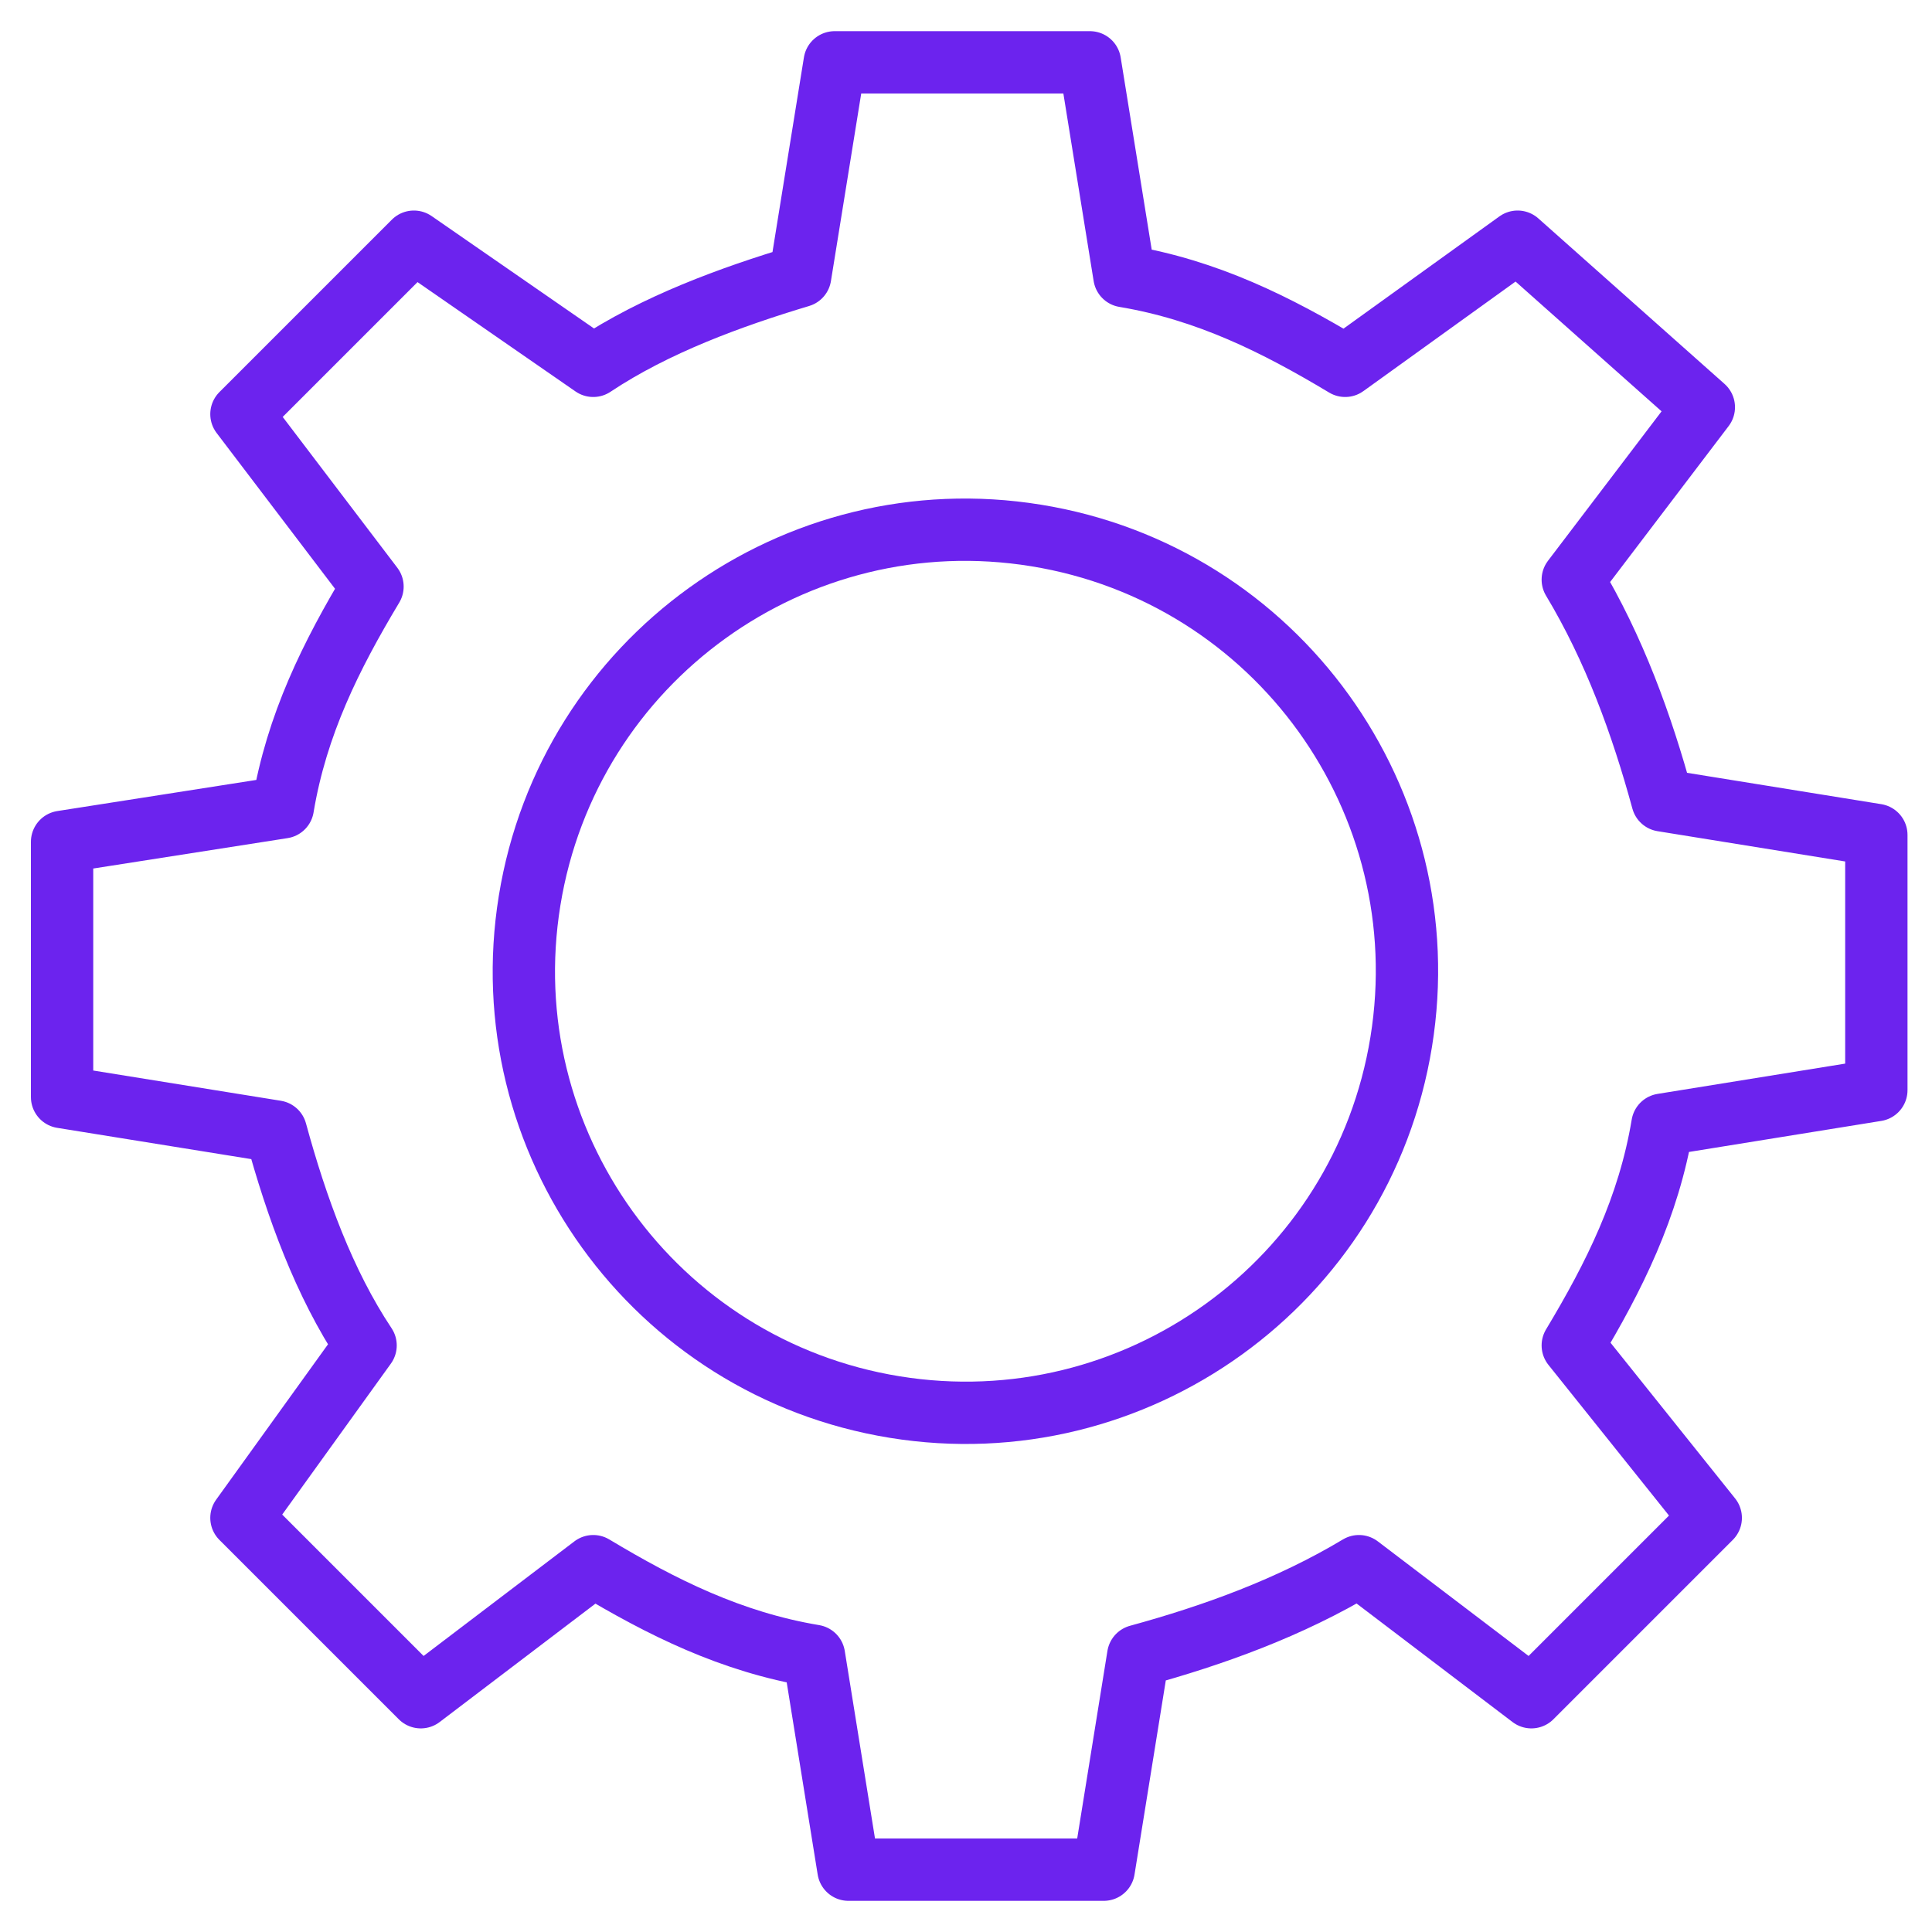
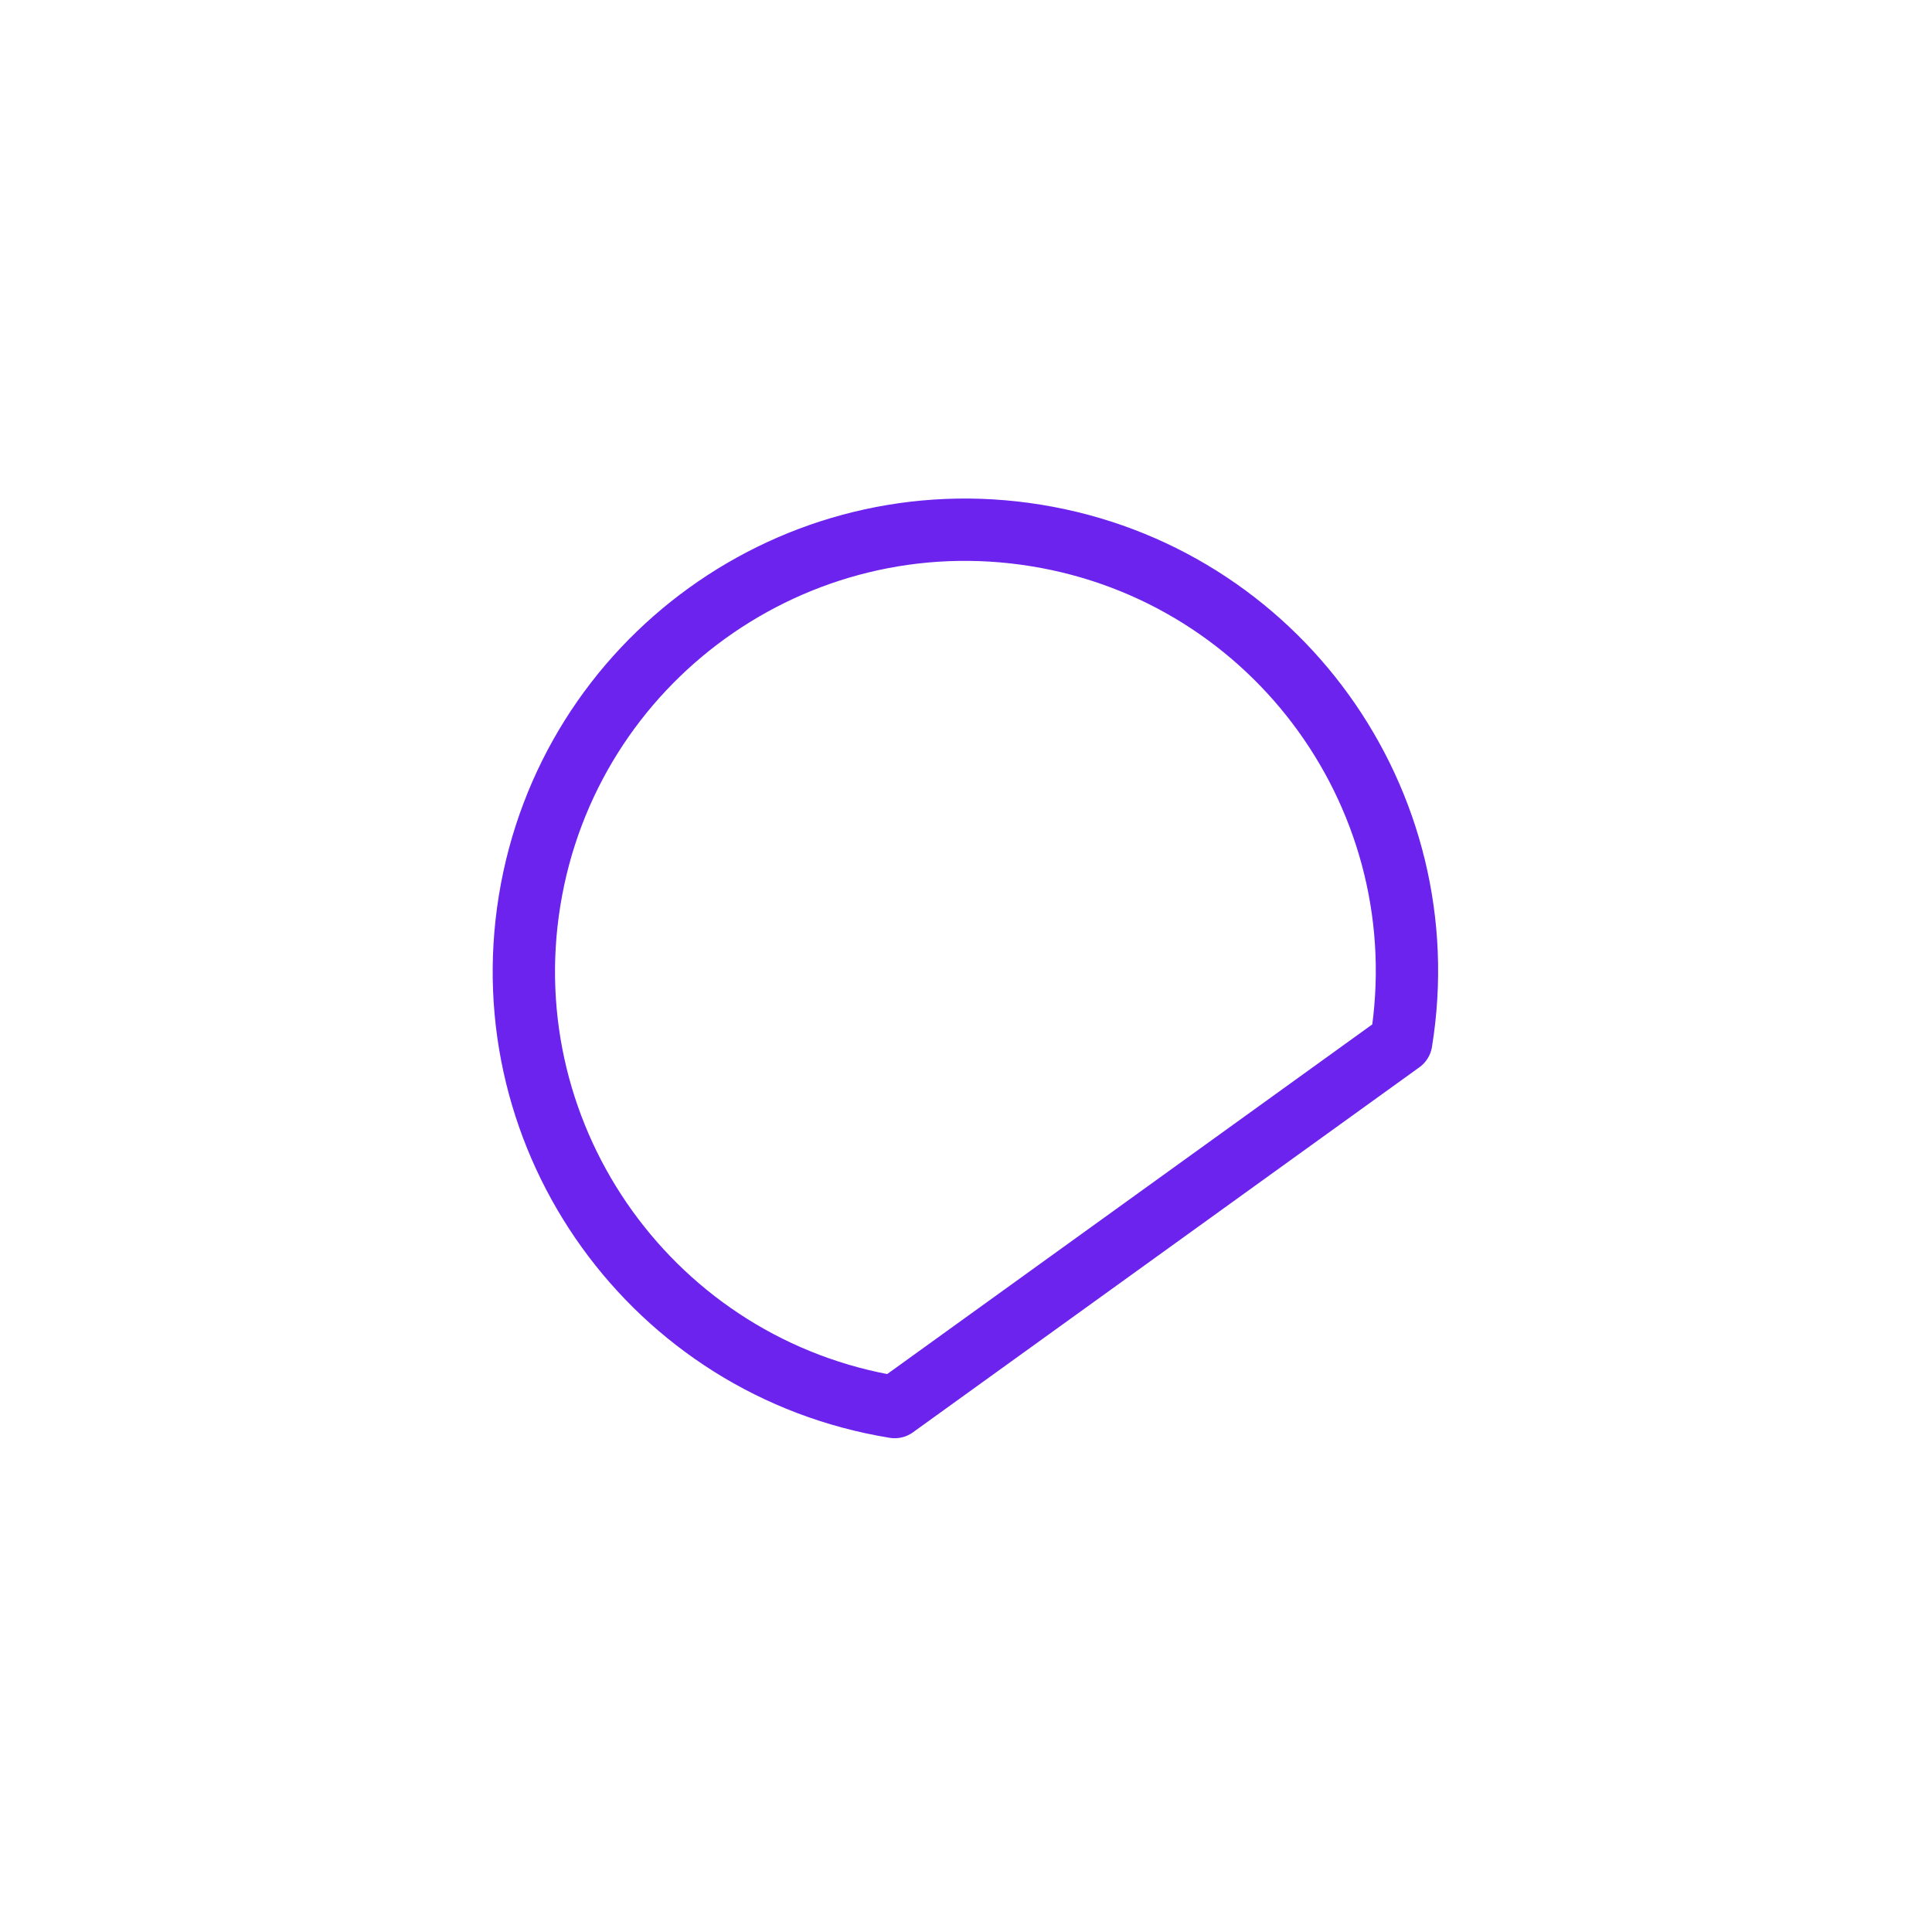
<svg xmlns="http://www.w3.org/2000/svg" width="31" height="31" viewBox="0 0 31 31" fill="none">
-   <path d="M0.996 13.508V17.603L4.427 18.156C4.759 19.374 5.202 20.591 5.866 21.588L3.874 24.355L6.752 27.233L9.519 25.13C10.626 25.794 11.733 26.347 13.061 26.569L13.614 30H17.71L18.263 26.569C19.481 26.236 20.698 25.794 21.805 25.13L24.572 27.233L27.45 24.355L25.236 21.588C25.901 20.481 26.454 19.374 26.675 18.046L30.107 17.492V13.397L26.675 12.843C26.343 11.626 25.901 10.408 25.236 9.301L27.339 6.534L24.351 3.878L21.584 5.87C20.477 5.206 19.37 4.653 18.042 4.431L17.488 1H13.393L12.839 4.431C11.733 4.763 10.515 5.206 9.519 5.87L6.641 3.878L3.874 6.645L5.977 9.412C5.313 10.519 4.759 11.626 4.538 12.954L0.996 13.508Z" stroke="#6C23EE" stroke-miterlimit="10" stroke-linecap="round" stroke-linejoin="round" />
-   <path d="M22.483 16.719C23.11 12.857 20.487 9.218 16.625 8.592C12.764 7.965 9.125 10.588 8.498 14.449C7.871 18.311 10.494 21.95 14.356 22.577C18.218 23.203 21.856 20.581 22.483 16.719Z" stroke="#6C23EE" stroke-miterlimit="10" stroke-linecap="round" stroke-linejoin="round" />
+   <path d="M22.483 16.719C23.11 12.857 20.487 9.218 16.625 8.592C12.764 7.965 9.125 10.588 8.498 14.449C7.871 18.311 10.494 21.95 14.356 22.577Z" stroke="#6C23EE" stroke-miterlimit="10" stroke-linecap="round" stroke-linejoin="round" />
</svg>